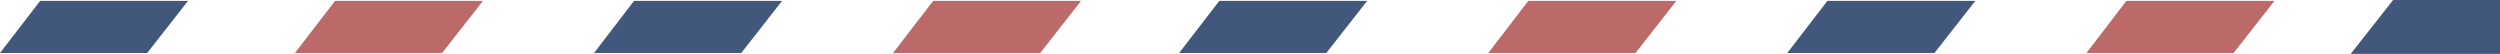
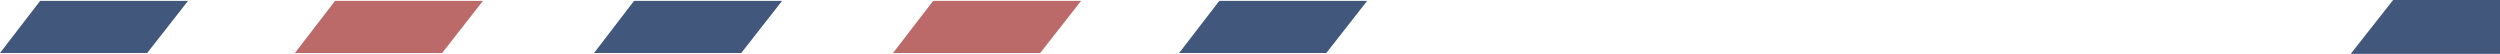
<svg xmlns="http://www.w3.org/2000/svg" version="1.1" id="puščice" x="0px" y="0px" viewBox="0 0 1419.9 30.6" style="enable-background:new 0 0 1419.9 30.6;" xml:space="preserve">
  <style type="text/css">
	.st0{fill:#41587C;}
	.st1{fill:#BC6969;}
</style>
  <title>nabiralnik_crta</title>
  <polygon class="st0" points="106.8,0.5 83.6,30.1 0,30.1 22.8,0.5 " />
  <polygon class="st1" points="274.3,0.5 251.1,30.1 167.5,30.1 190.3,0.5 " />
  <polygon class="st0" points="444.2,0.5 421,30.1 337.4,30.1 360.1,0.5 " />
  <polygon class="st1" points="614,0.5 590.8,30.1 507.2,30.1 530,0.5 " />
  <polygon class="st0" points="776.5,0.5 753.3,30.1 669.7,30.1 692.5,0.5 " />
-   <polygon class="st1" points="952.1,0.5 928.9,30.1 845.3,30.1 868,0.5 " />
-   <polygon class="st0" points="1121.9,0.5 1098.7,30.1 1015.1,30.1 1037.9,0.5 " />
-   <polygon class="st1" points="1291.8,0.5 1268.6,30.1 1185,30.1 1207.7,0.5 " />
  <polygon class="st0" points="1359.2,0 1419.9,0 1419.9,30.6 1335.1,30.6 " />
</svg>